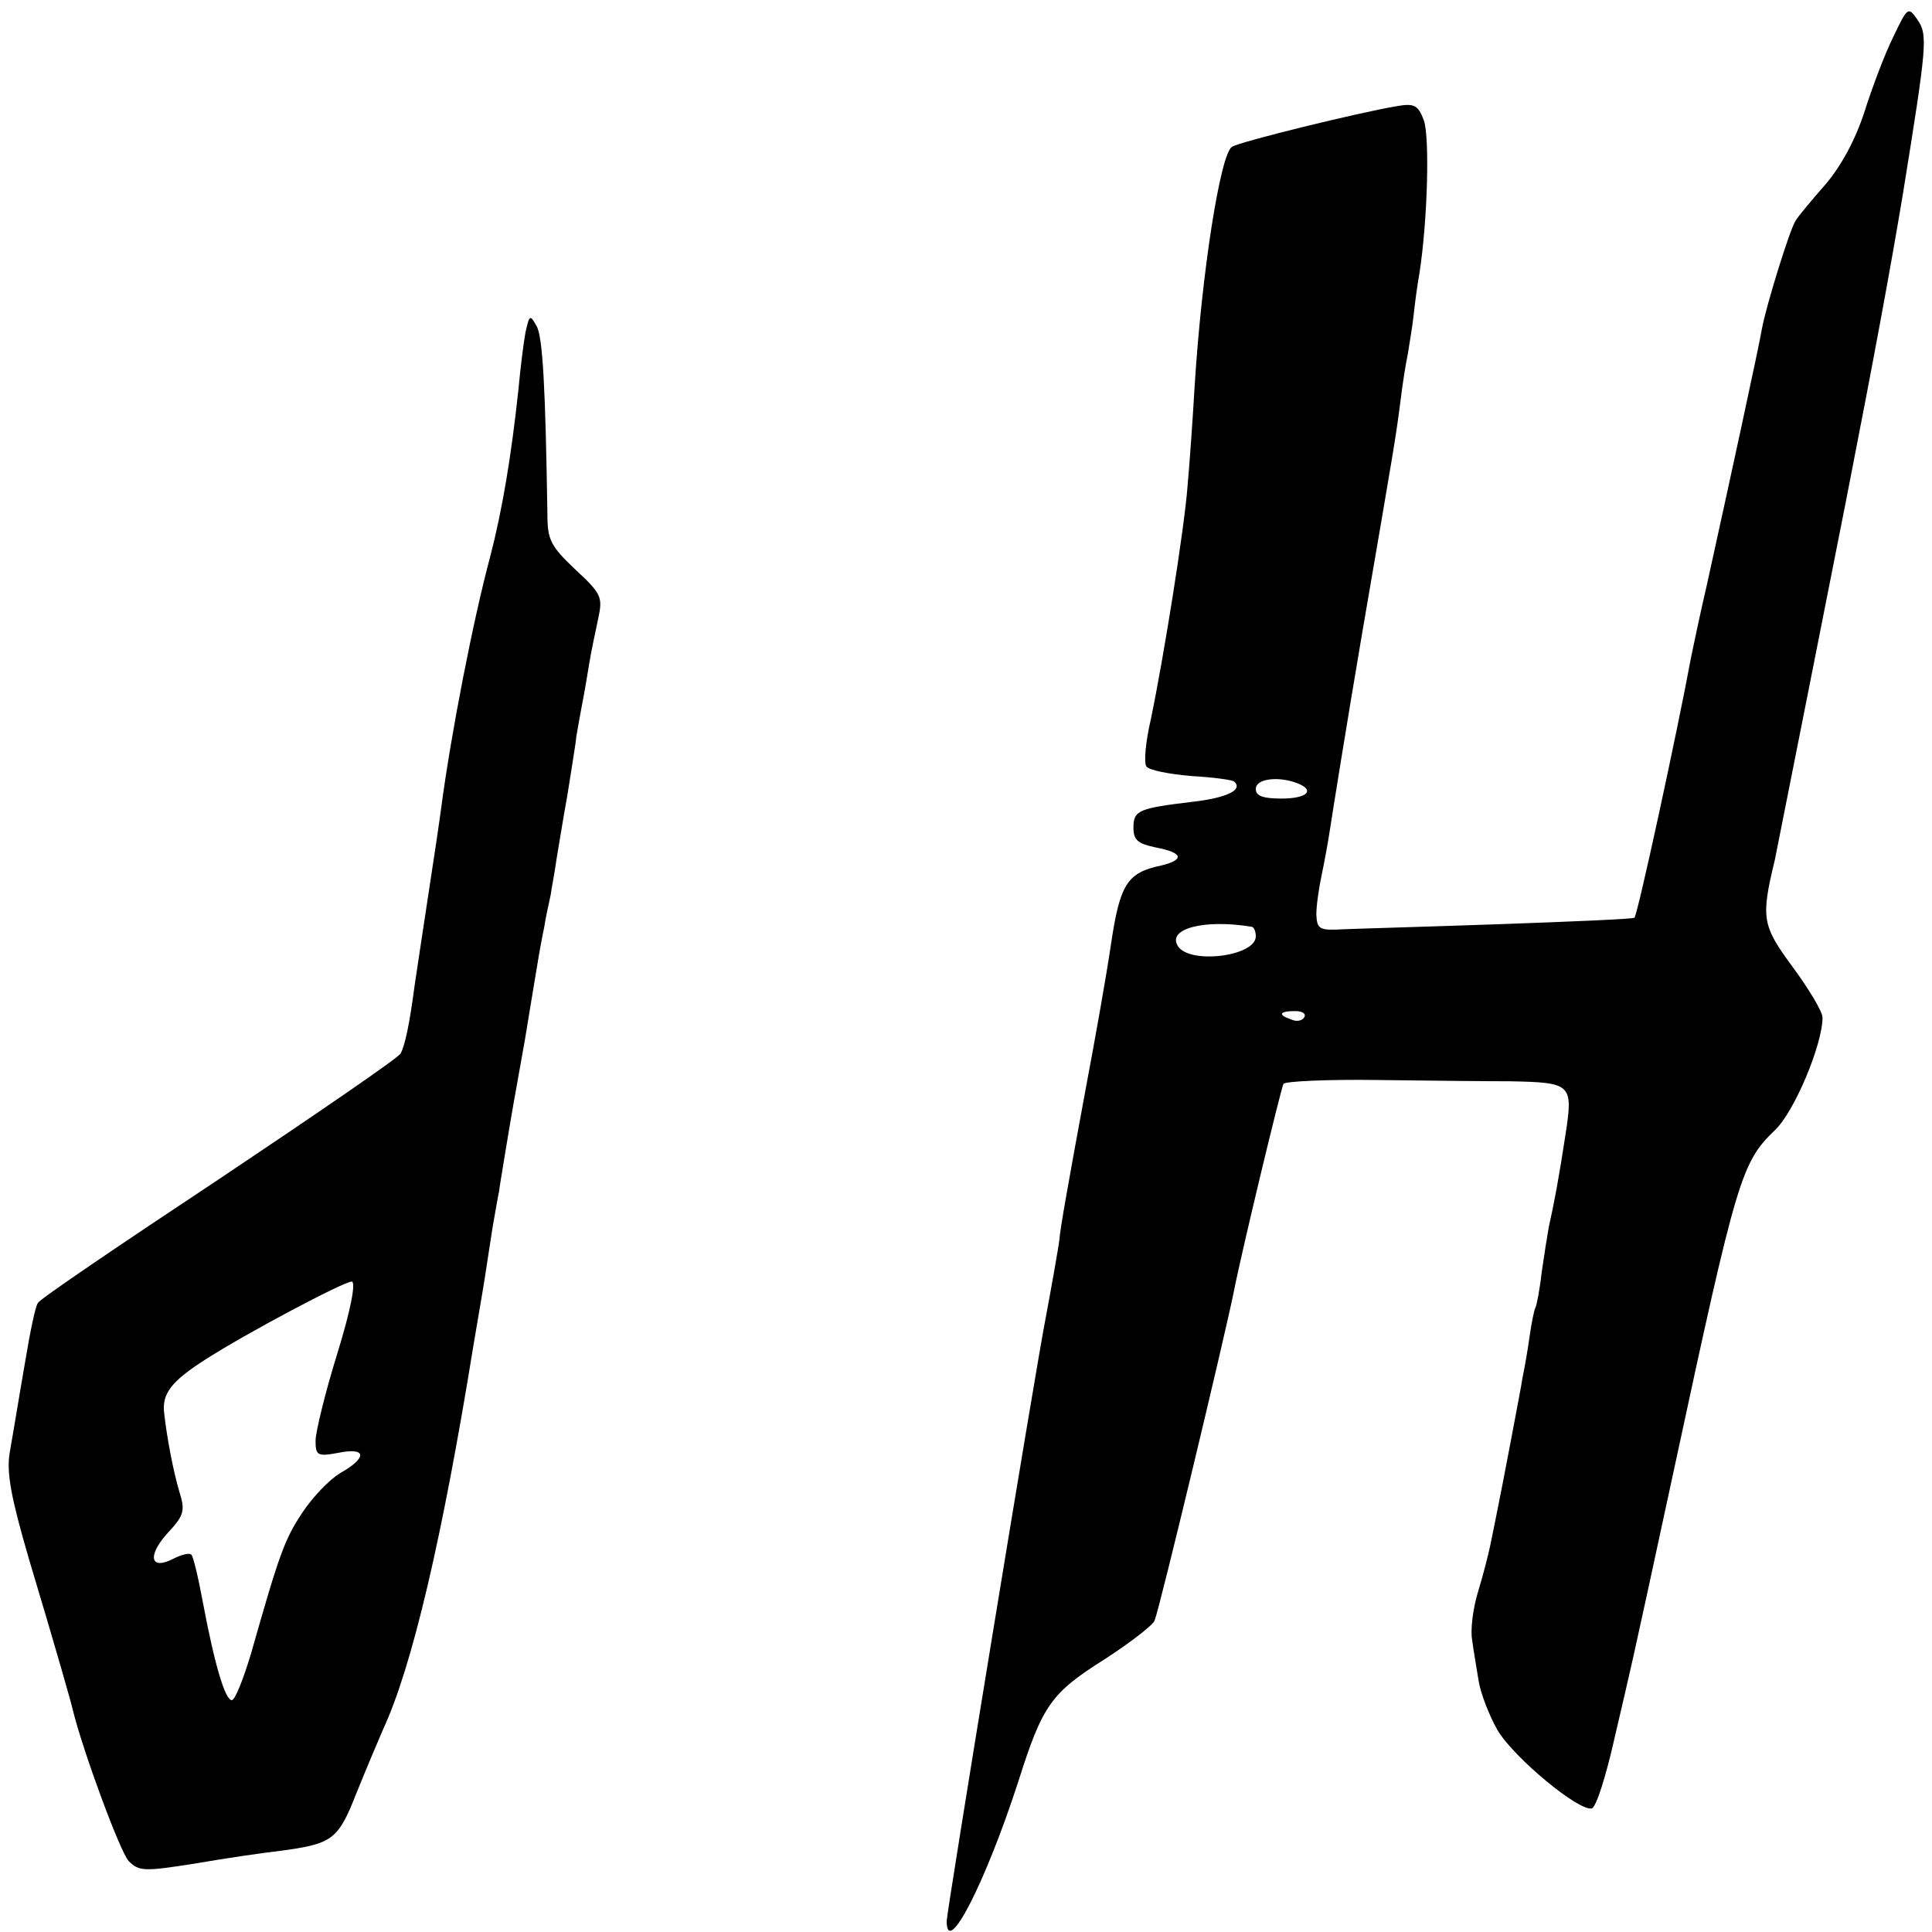
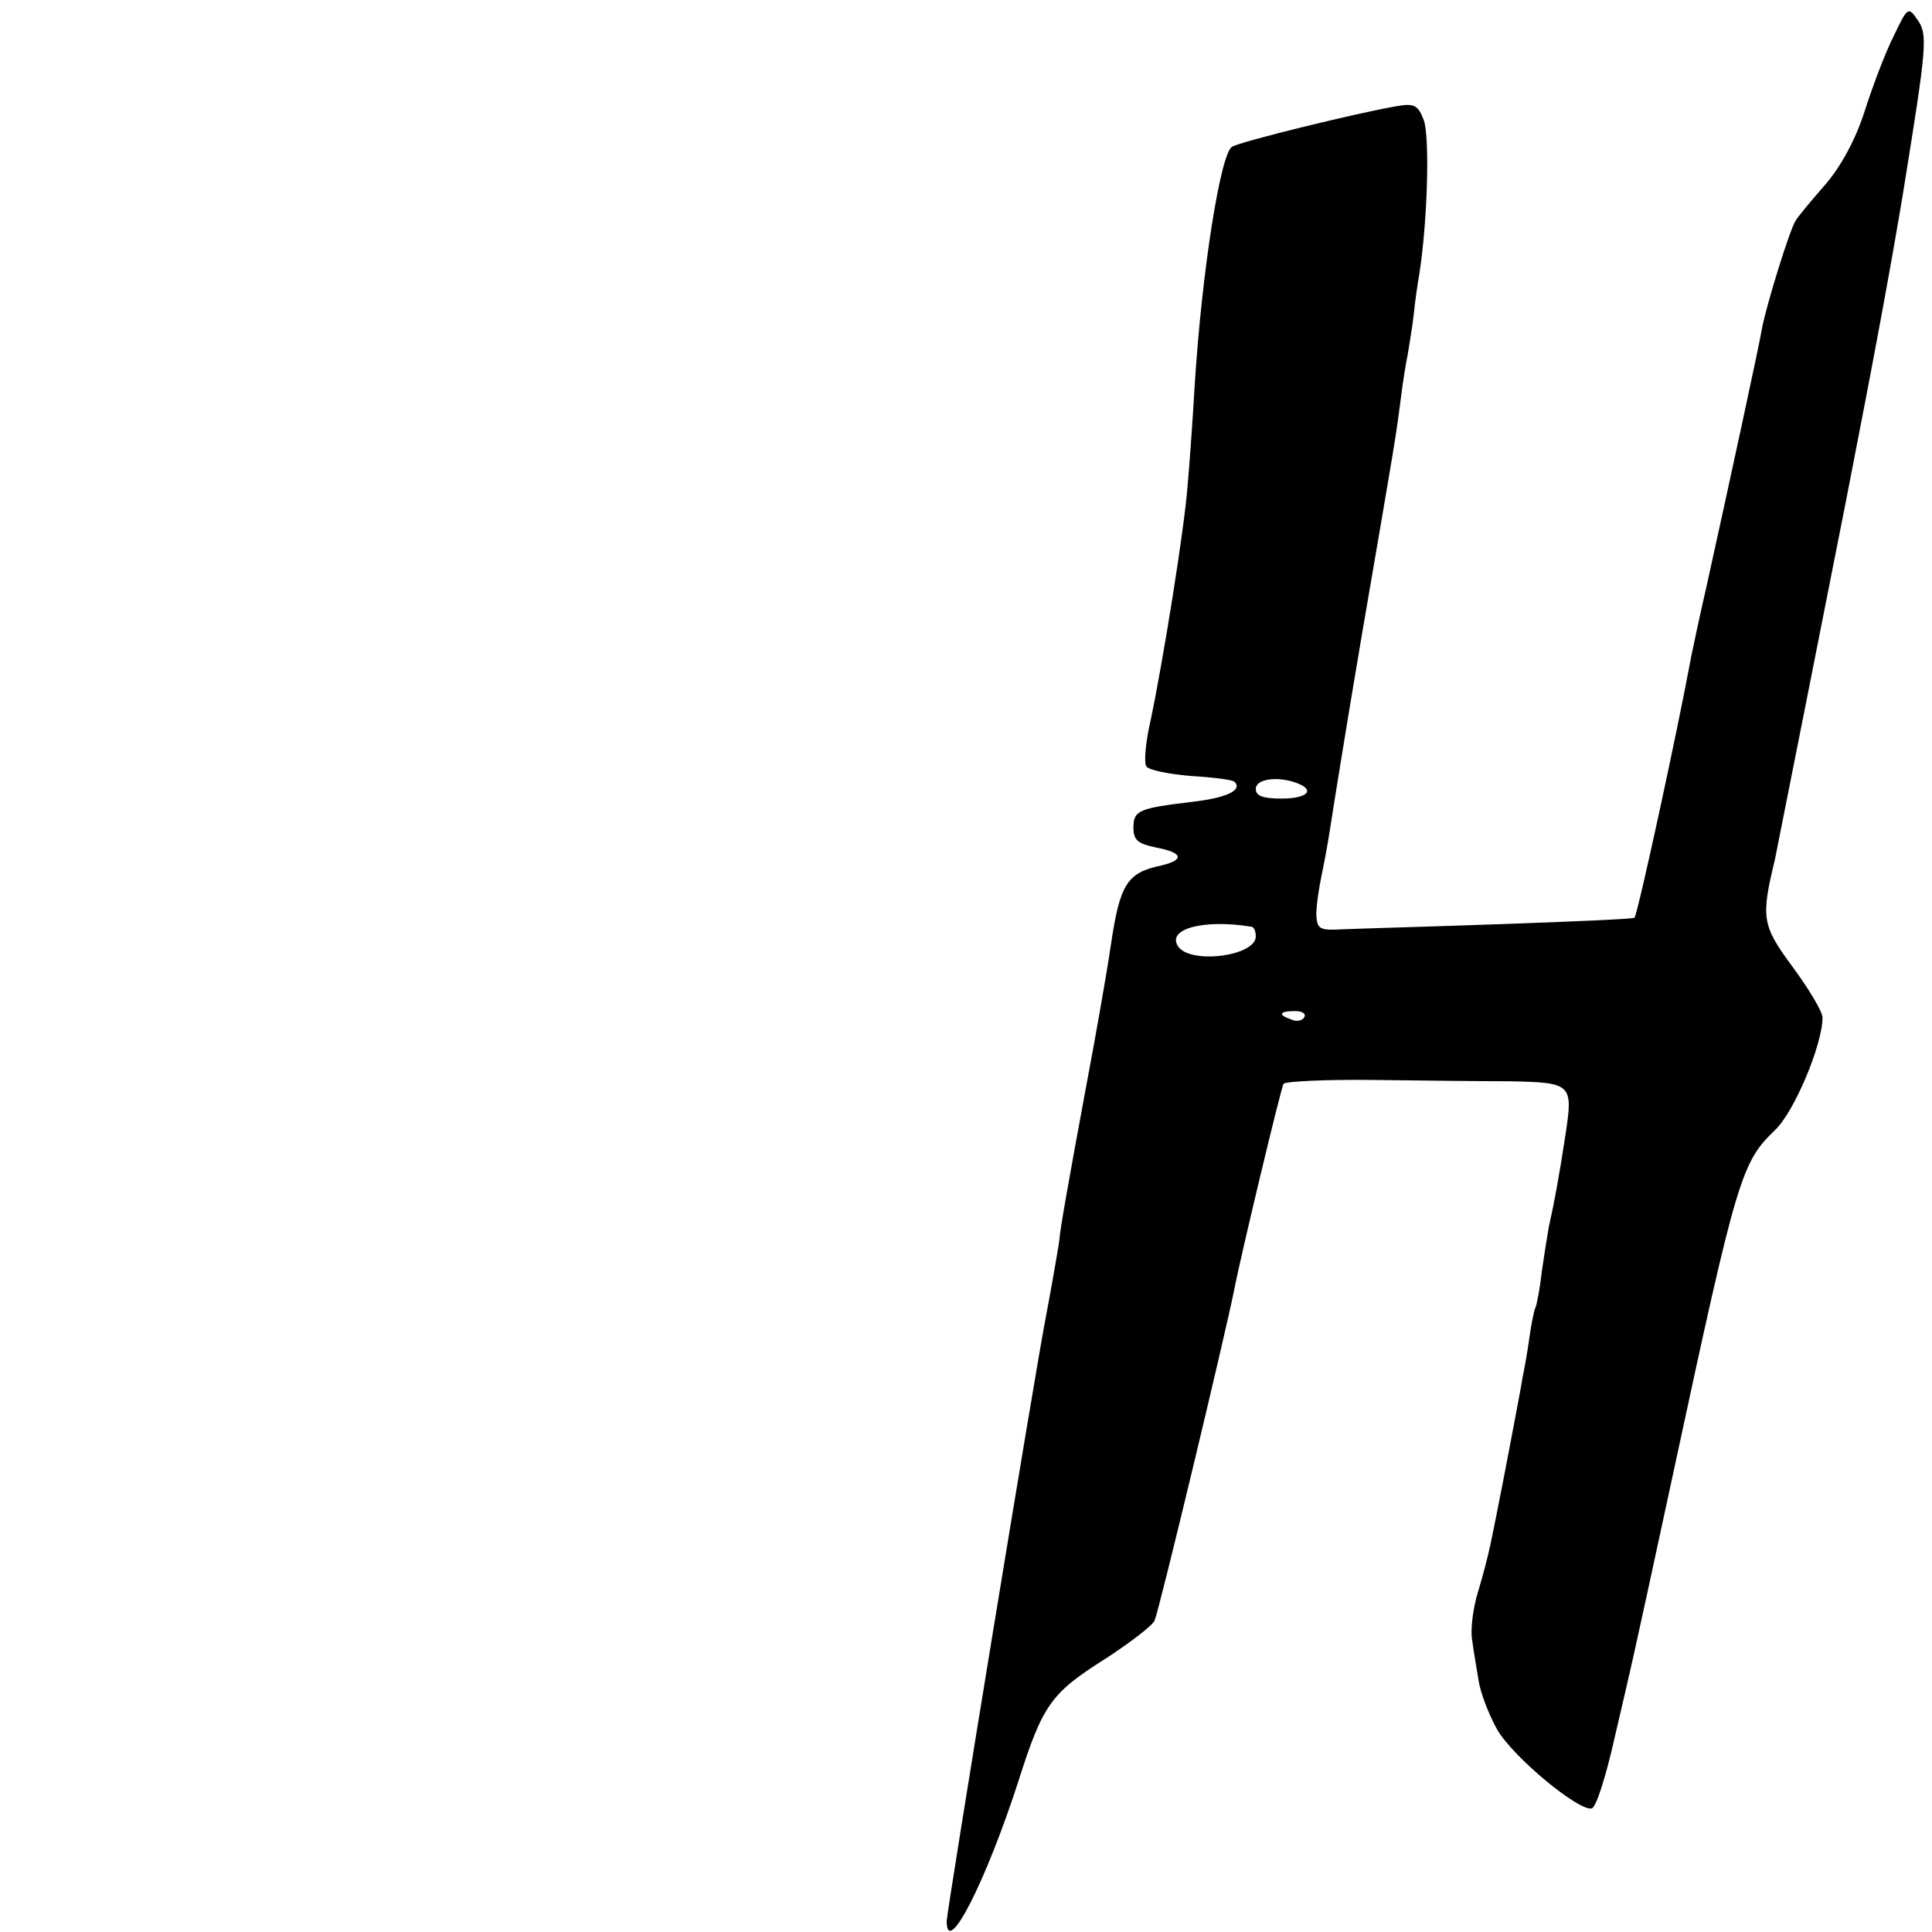
<svg xmlns="http://www.w3.org/2000/svg" version="1.0" width="300pt" height="300pt" viewBox="0 0 300 300" preserveAspectRatio="xMidYMid meet">
  <g transform="translate(0,300) scale(0.1,-0.1)" fill="#000000" stroke="none">
    <path d="M2940 2943 c-13 -26 -33 -79 -45 -117 -14 -43 -36 -84 -61 -113 -21 -24 -42 -49 -46 -56 -9 -14 -45 -130 -52 -167 -4 -25 -52 -246 -86 -400 -11 -47 -21 -96 -24 -110 -21 -114 -83 -400 -88 -405 -1 -2 -95 -6 -208 -10 -113 -4 -223 -7 -245 -8 -36 -2 -40 0 -41 23 0 14 4 41 8 60 4 19 10 51 13 71 3 20 25 158 50 305 52 303 52 302 60 364 3 25 8 56 11 70 2 14 7 41 9 60 2 19 6 49 9 65 13 84 16 212 7 238 -9 24 -15 27 -43 22 -59 -10 -243 -55 -255 -63 -18 -11 -47 -195 -58 -372 -3 -52 -8 -122 -11 -155 -5 -66 -37 -266 -57 -362 -8 -34 -11 -67 -7 -73 4 -6 35 -12 70 -15 34 -2 65 -6 67 -9 13 -13 -13 -25 -65 -31 -83 -10 -92 -13 -92 -40 0 -20 7 -25 35 -31 42 -8 45 -19 8 -28 -53 -11 -64 -29 -78 -123 -7 -48 -25 -149 -39 -223 -27 -146 -40 -219 -41 -235 -1 -10 -14 -83 -21 -120 -15 -75 -154 -924 -154 -938 0 -58 60 59 111 216 38 120 51 138 135 191 40 26 75 53 77 60 9 24 108 437 123 511 11 57 73 315 77 322 3 4 67 7 144 6 76 -1 170 -2 208 -2 95 -2 98 -4 86 -82 -10 -66 -18 -109 -26 -144 -2 -11 -7 -42 -11 -70 -3 -27 -8 -53 -10 -56 -2 -4 -6 -24 -9 -45 -3 -22 -8 -50 -11 -64 -2 -14 -7 -38 -10 -55 -3 -16 -12 -64 -20 -105 -8 -41 -17 -86 -20 -100 -3 -14 -11 -46 -19 -72 -8 -26 -12 -60 -9 -75 2 -16 7 -44 10 -63 3 -19 16 -53 29 -76 25 -43 128 -128 147 -122 7 3 22 51 35 109 29 125 19 77 93 420 97 451 104 474 156 524 30 28 74 133 74 175 0 9 -21 44 -46 78 -48 65 -50 76 -28 167 2 9 96 484 110 555 45 230 69 360 89 480 37 230 39 246 22 270 -14 20 -15 19 -37 -27z m-926 -1159 c29 -11 16 -24 -24 -24 -29 0 -40 4 -40 15 0 16 35 20 64 9z m-71 -223 c4 0 7 -7 7 -15 0 -31 -103 -44 -121 -15 -17 27 41 42 114 30z m82 -141 c-3 -5 -12 -7 -20 -3 -21 7 -19 13 6 13 11 0 18 -4 14 -10z" />
-     <path d="M816 2484 c-3 -16 -8 -56 -11 -89 -11 -103 -25 -187 -44 -260 -26 -97 -60 -270 -76 -390 -2 -16 -11 -77 -20 -135 -9 -58 -18 -120 -21 -139 -8 -61 -15 -94 -22 -107 -4 -7 -131 -94 -282 -195 -151 -100 -278 -186 -281 -192 -4 -5 -12 -44 -19 -86 -14 -81 -14 -84 -25 -147 -5 -31 2 -69 30 -165 45 -150 65 -221 68 -234 16 -65 74 -222 87 -235 16 -16 24 -16 101 -4 46 8 107 17 134 20 82 11 90 17 119 91 15 37 34 82 41 98 45 97 92 298 140 595 10 58 19 112 20 120 1 8 6 38 10 65 5 28 9 52 10 55 0 3 4 26 8 51 11 67 16 95 32 184 7 44 16 96 19 115 3 19 8 46 11 60 2 14 7 36 10 50 2 14 7 39 9 55 3 17 10 62 17 100 6 39 13 80 14 92 2 12 6 34 9 50 3 15 8 44 11 63 3 19 10 51 14 70 7 33 5 38 -36 76 -38 36 -43 46 -43 85 -3 193 -7 277 -17 293 -10 18 -11 17 -17 -10z m-292 -1585 c-19 -61 -34 -123 -34 -136 0 -23 3 -25 35 -19 44 9 46 -7 4 -31 -17 -10 -43 -37 -59 -61 -28 -42 -36 -64 -80 -219 -12 -40 -25 -73 -30 -73 -10 0 -26 51 -45 152 -7 38 -15 72 -18 74 -3 3 -15 0 -27 -6 -36 -19 -42 3 -11 38 26 28 29 35 20 64 -10 33 -20 87 -24 123 -4 31 11 50 64 84 64 41 213 120 227 121 7 0 -1 -43 -22 -111z" />
  </g>
</svg>